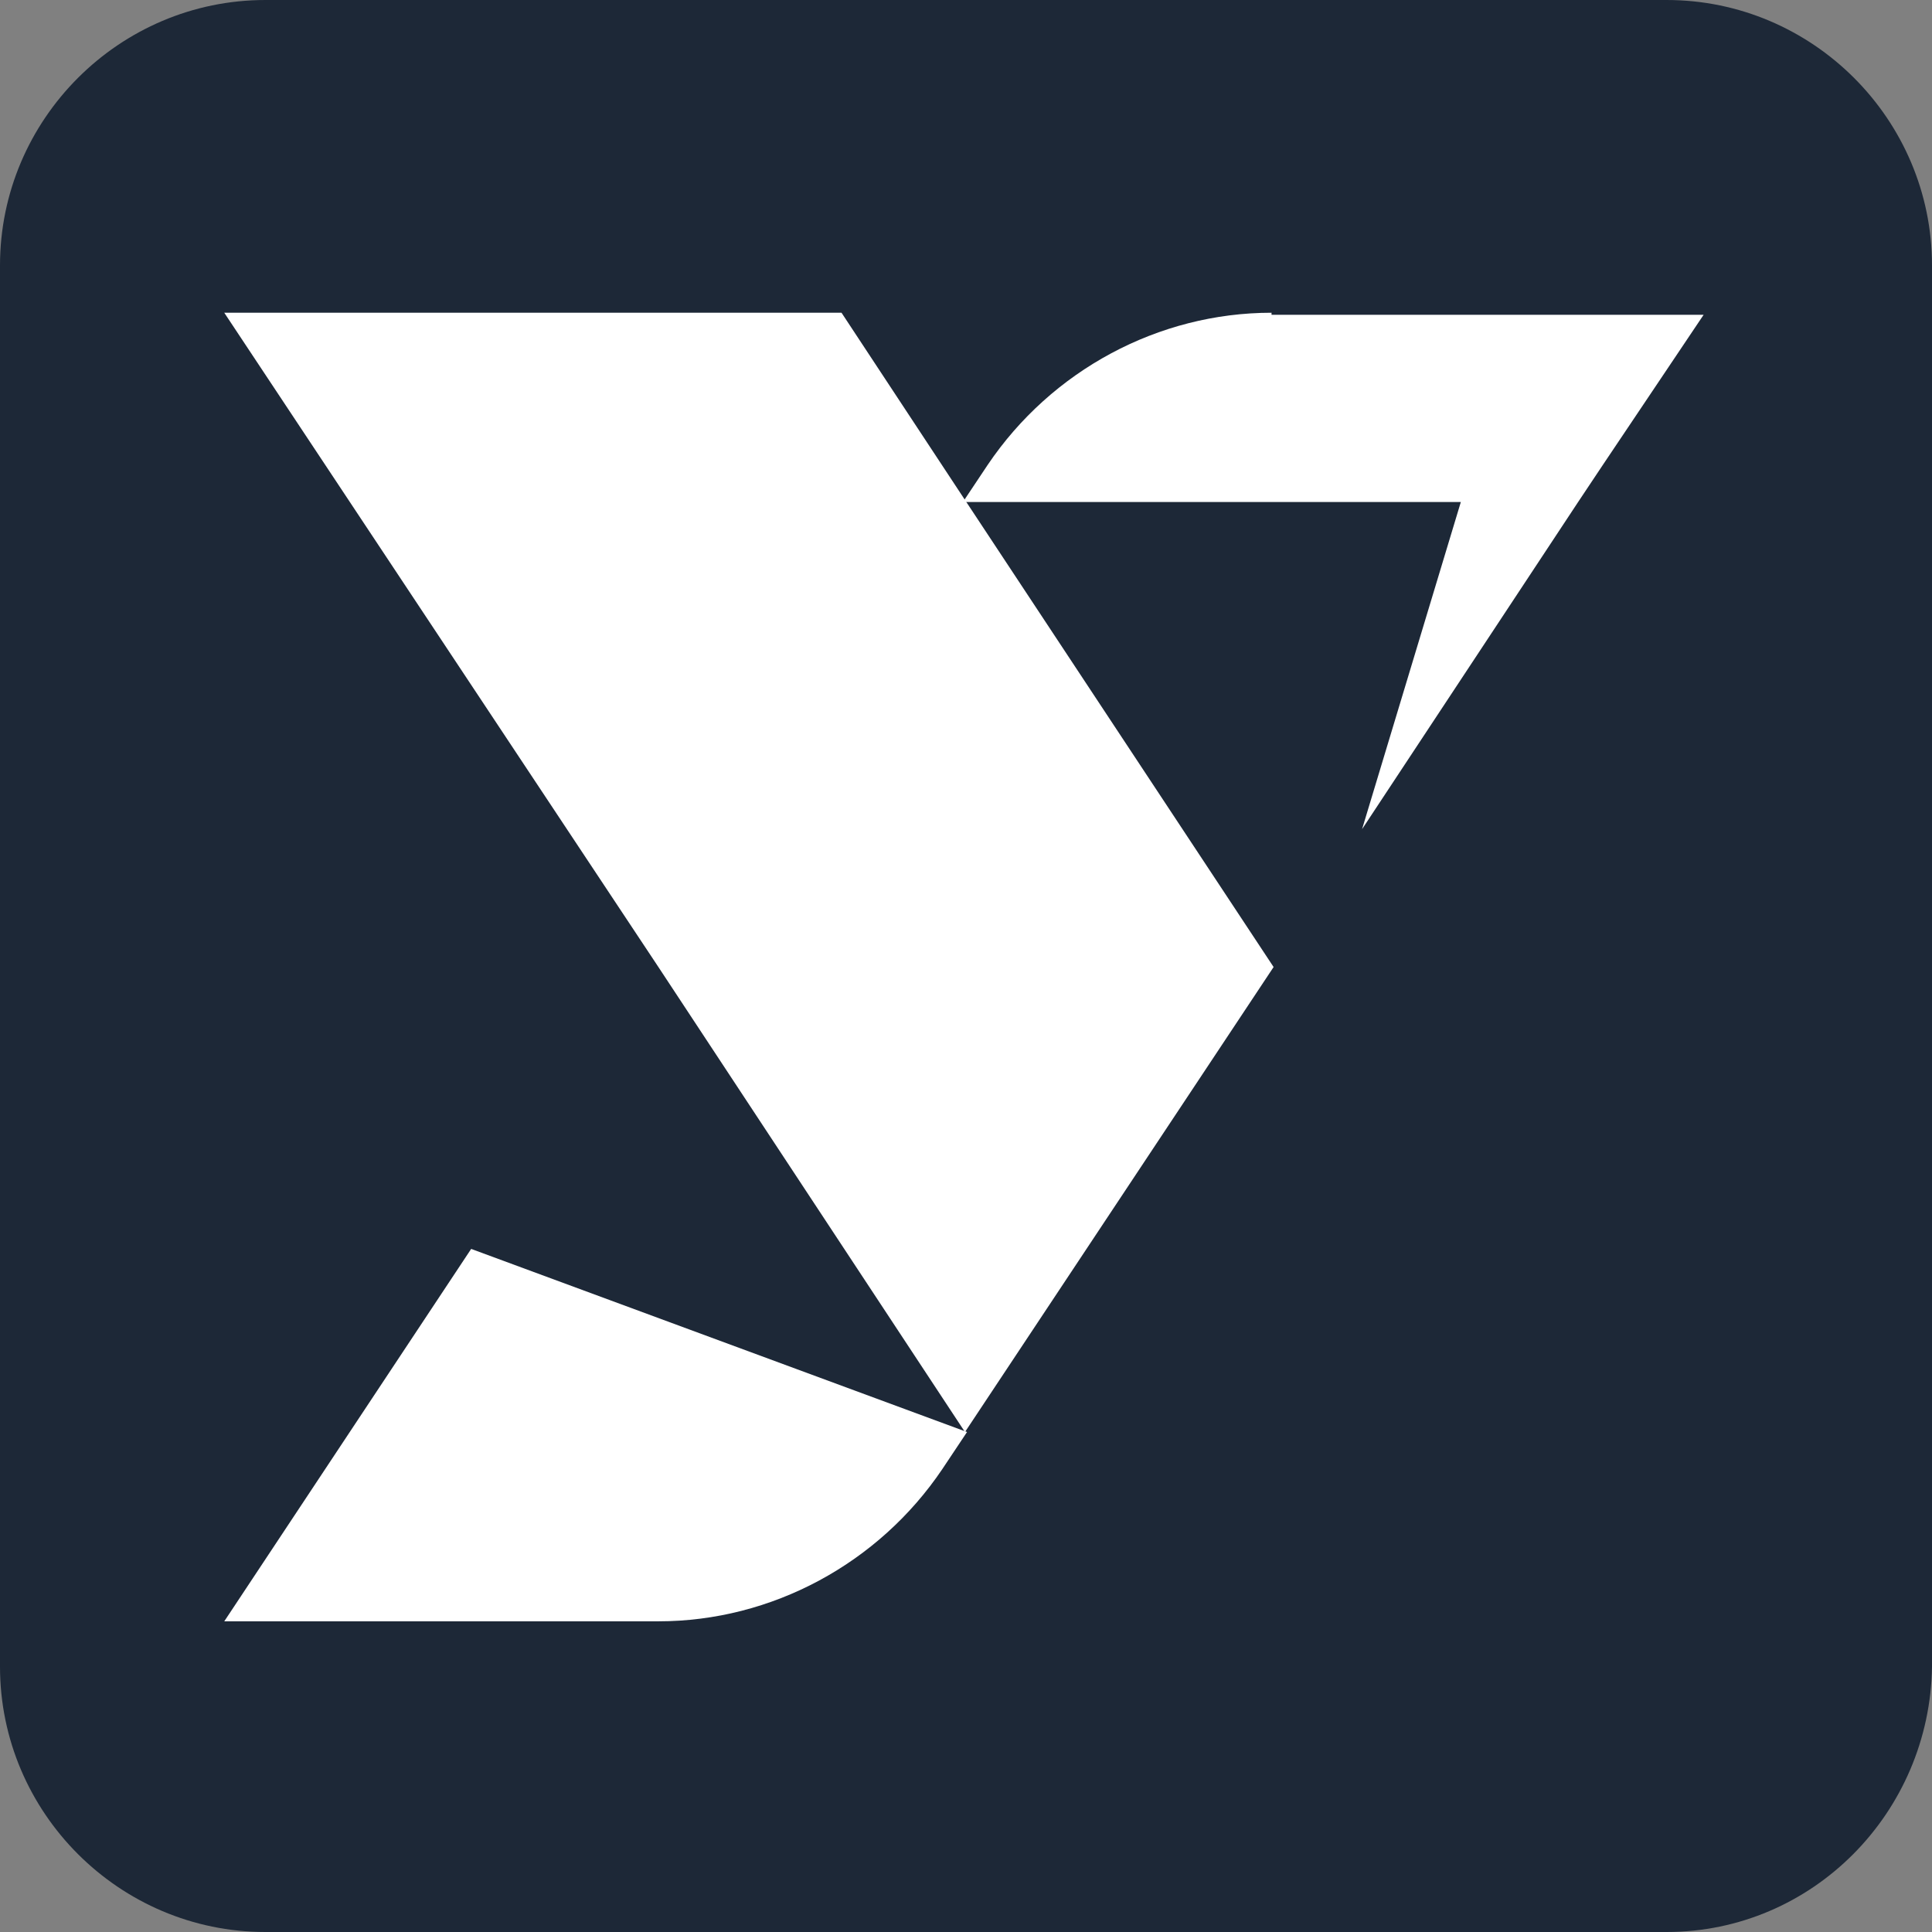
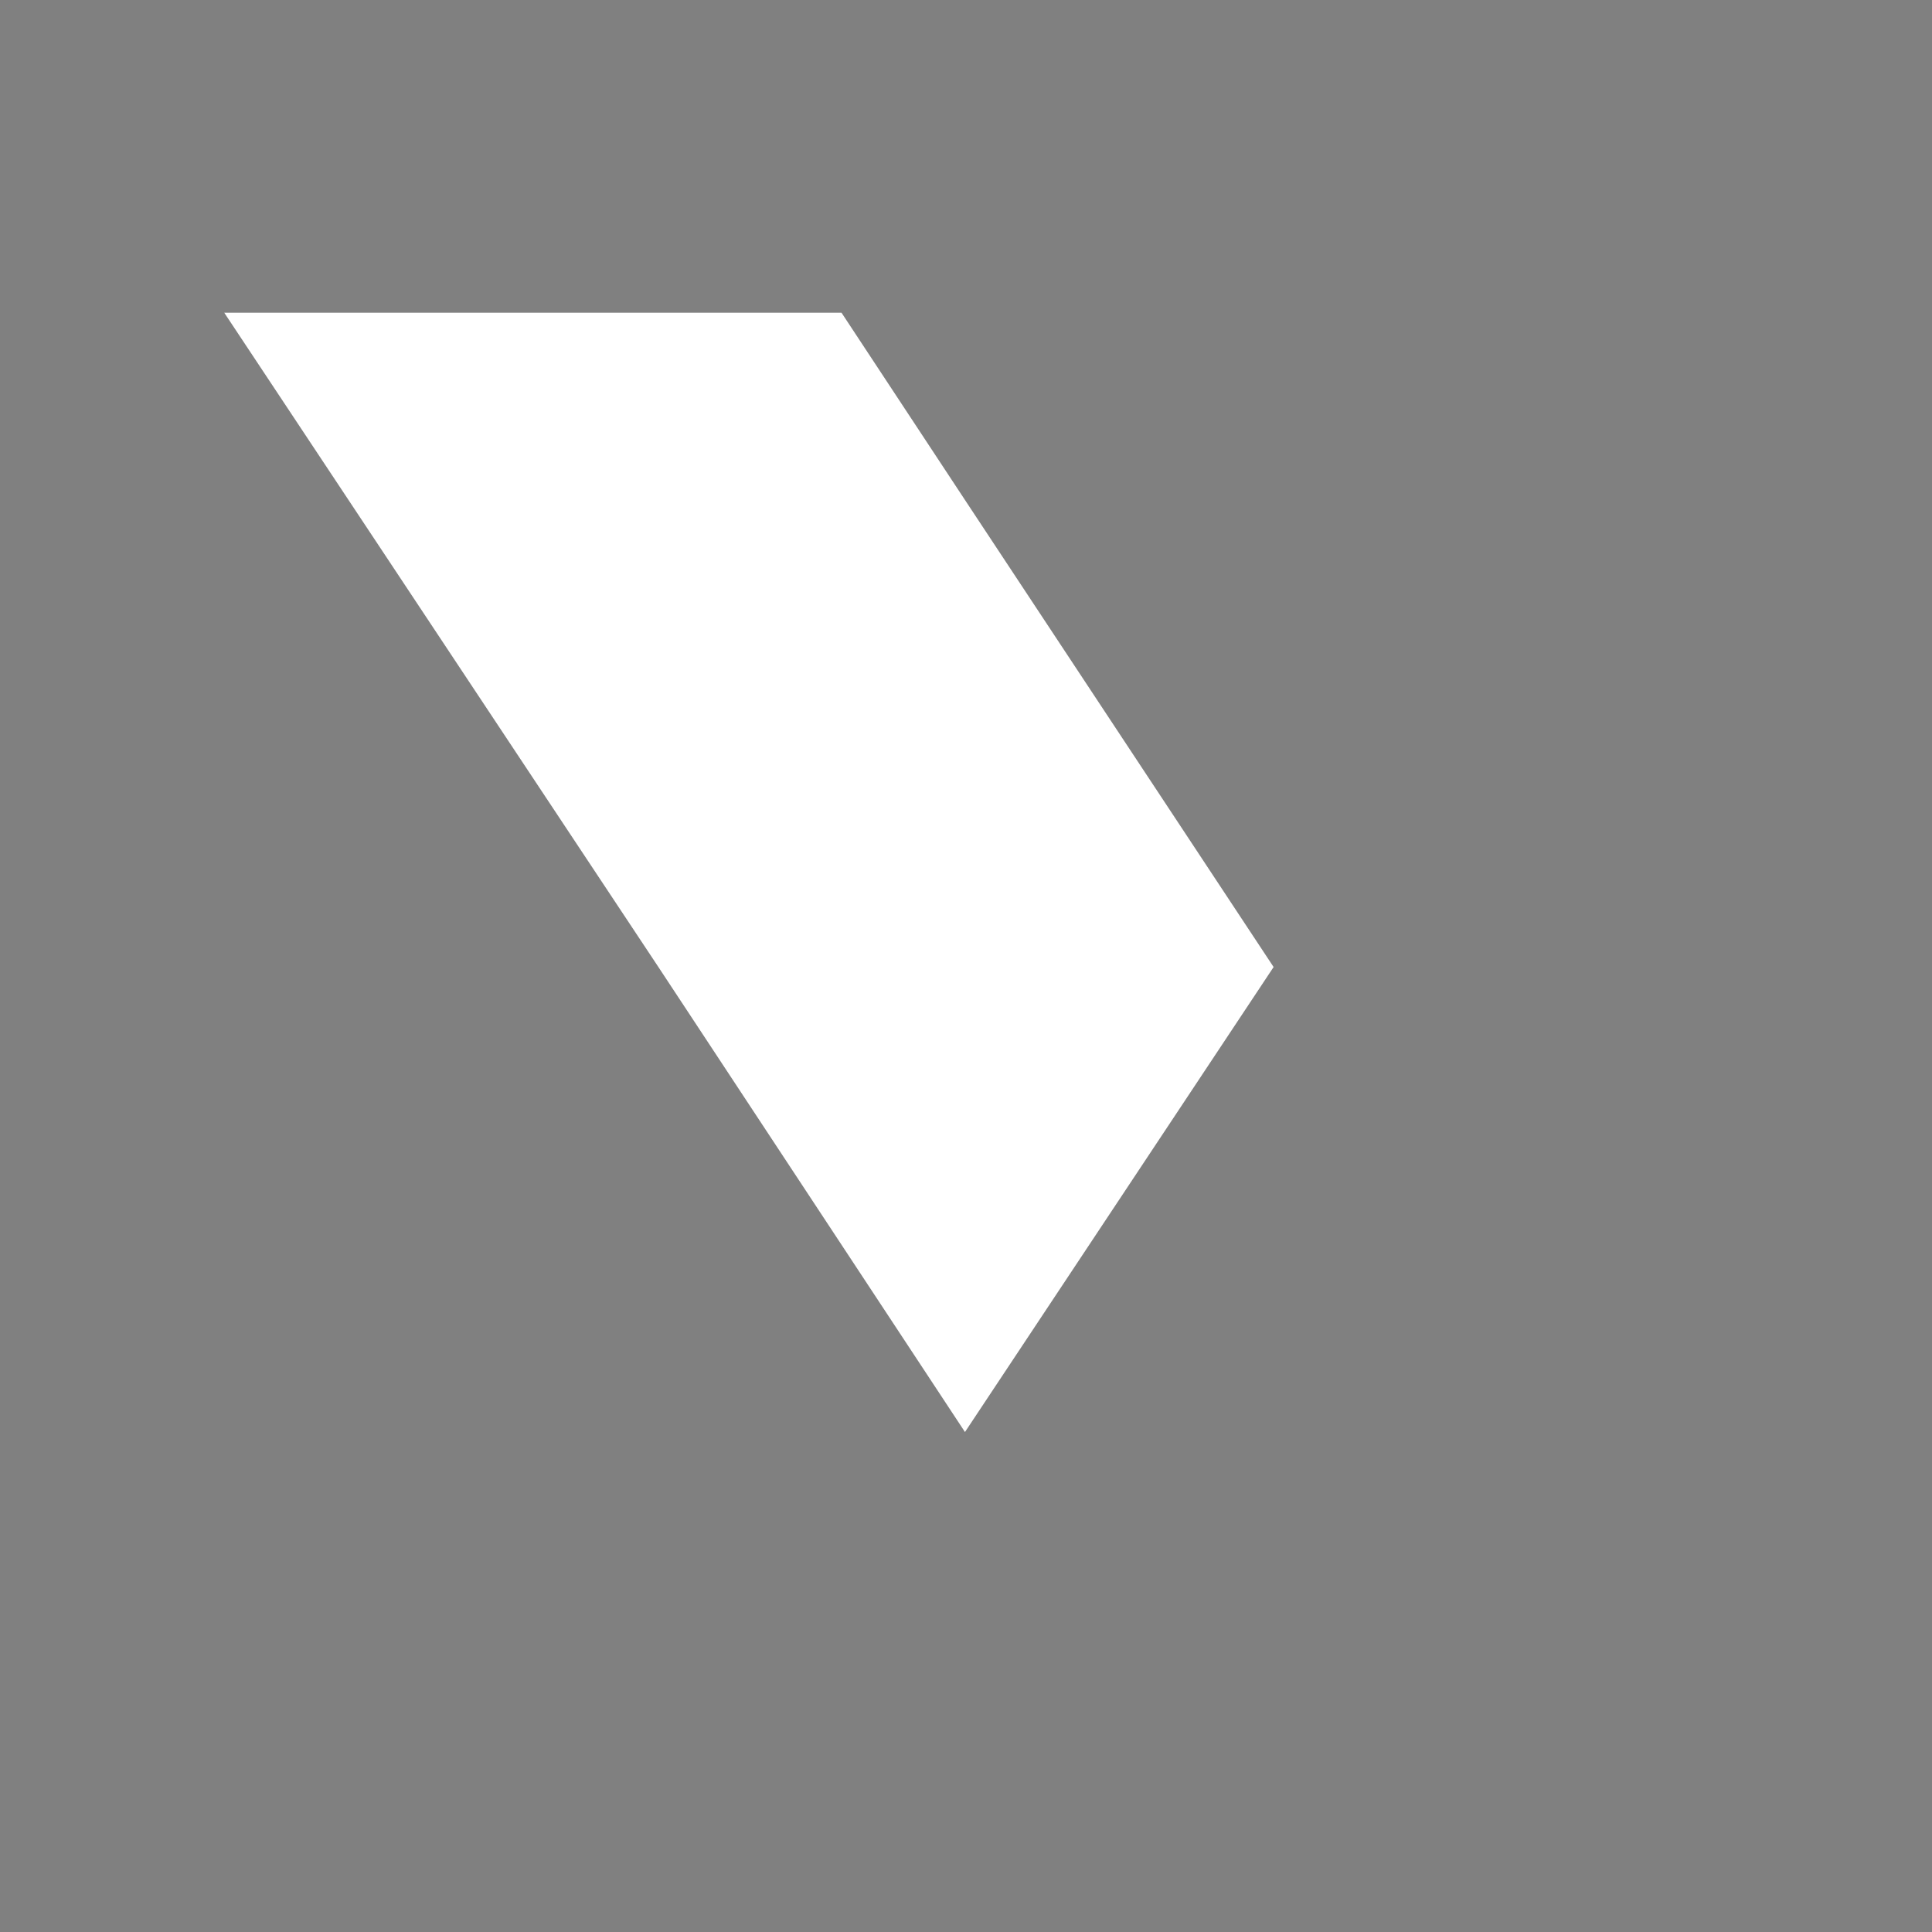
<svg xmlns="http://www.w3.org/2000/svg" fill="none" version="1.1" width="93.9" height="93.9" viewBox="0 0 93.9 93.9">
  <rect x="0" y="0" width="93.9" height="93.9" fill="#808080" stroke="none" />
  <g>
    <g>
-       <path d="M81,93.9L12.9,93.9C5.8,93.9,0,88.1,0,81L0,12.9C0,5.8,5.8,0,12.9,0L81,0C88.1,0,93.9,5.8,93.9,12.9L93.9,81C93.8,88.1,88.1,93.9,81,93.9Z" fill="#1D2837" fill-opacity="1" style="mix-blend-mode:passthrough" />
-     </g>
+       </g>
    <g>
      <g>
        <g>
          <g>
            <path d="M61.9,47L46.9,69.6L32,47L10.9,15.2L40.9,15.2L46.9,24.3L61.9,47Z" fill="#FFFFFF" fill-opacity="1" style="mix-blend-mode:passthrough" />
          </g>
        </g>
      </g>
      <g>
        <g>
          <g>
-             <path d="M10.9,78.8L32,78.8C37.5,78.8,42.7,76,45.8,71.4L47,69.6L22.9,60.7L10.9,78.8Z" fill="#FFFFFF" fill-opacity="1" style="mix-blend-mode:passthrough" />
-           </g>
+             </g>
        </g>
      </g>
      <g>
-         <path d="M61.8,15.2C56.3,15.2,51.1,18,48,22.6L46.8,24.4L71,24.4L66.2,40.3L76.7,24.4L77.9,22.6L82.8,15.3L61.8,15.3L61.8,15.2Z" fill="#FFFFFF" fill-opacity="1" style="mix-blend-mode:passthrough" />
-       </g>
+         </g>
    </g>
  </g>
</svg>